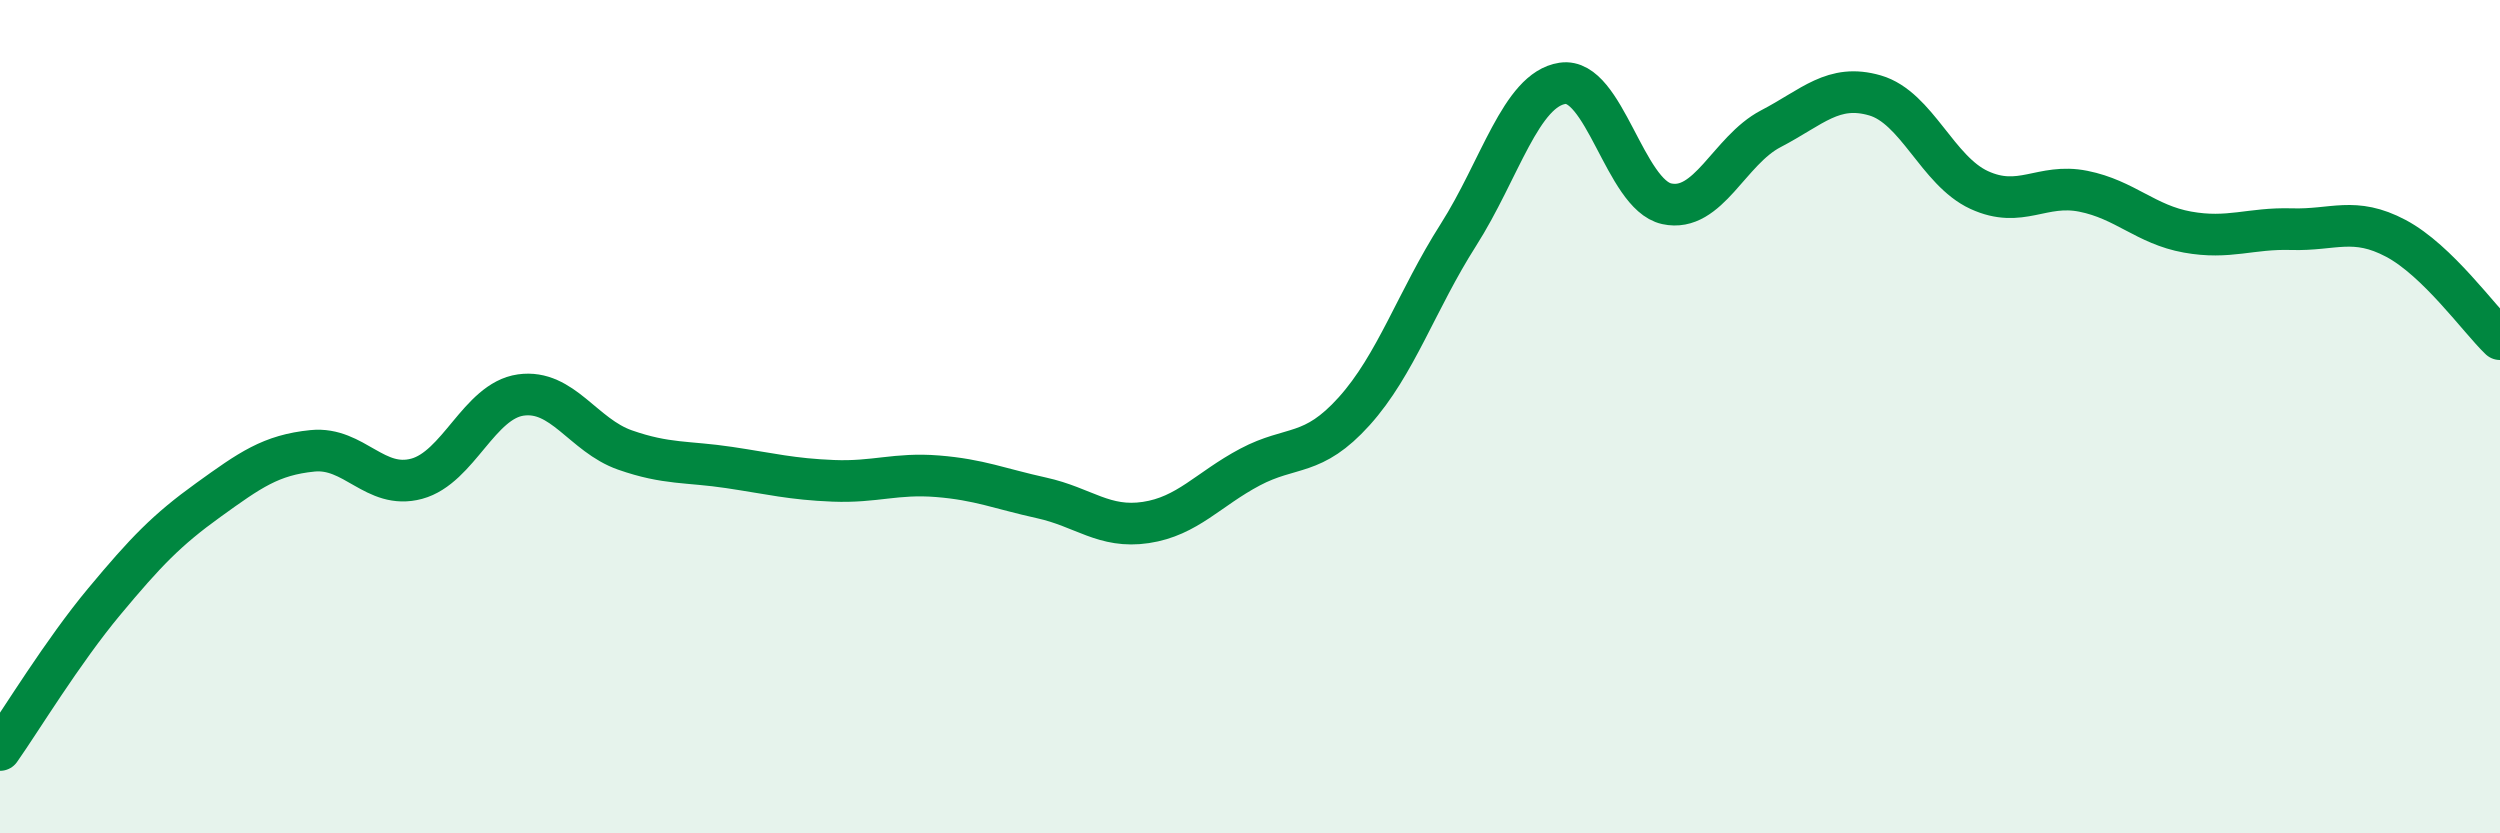
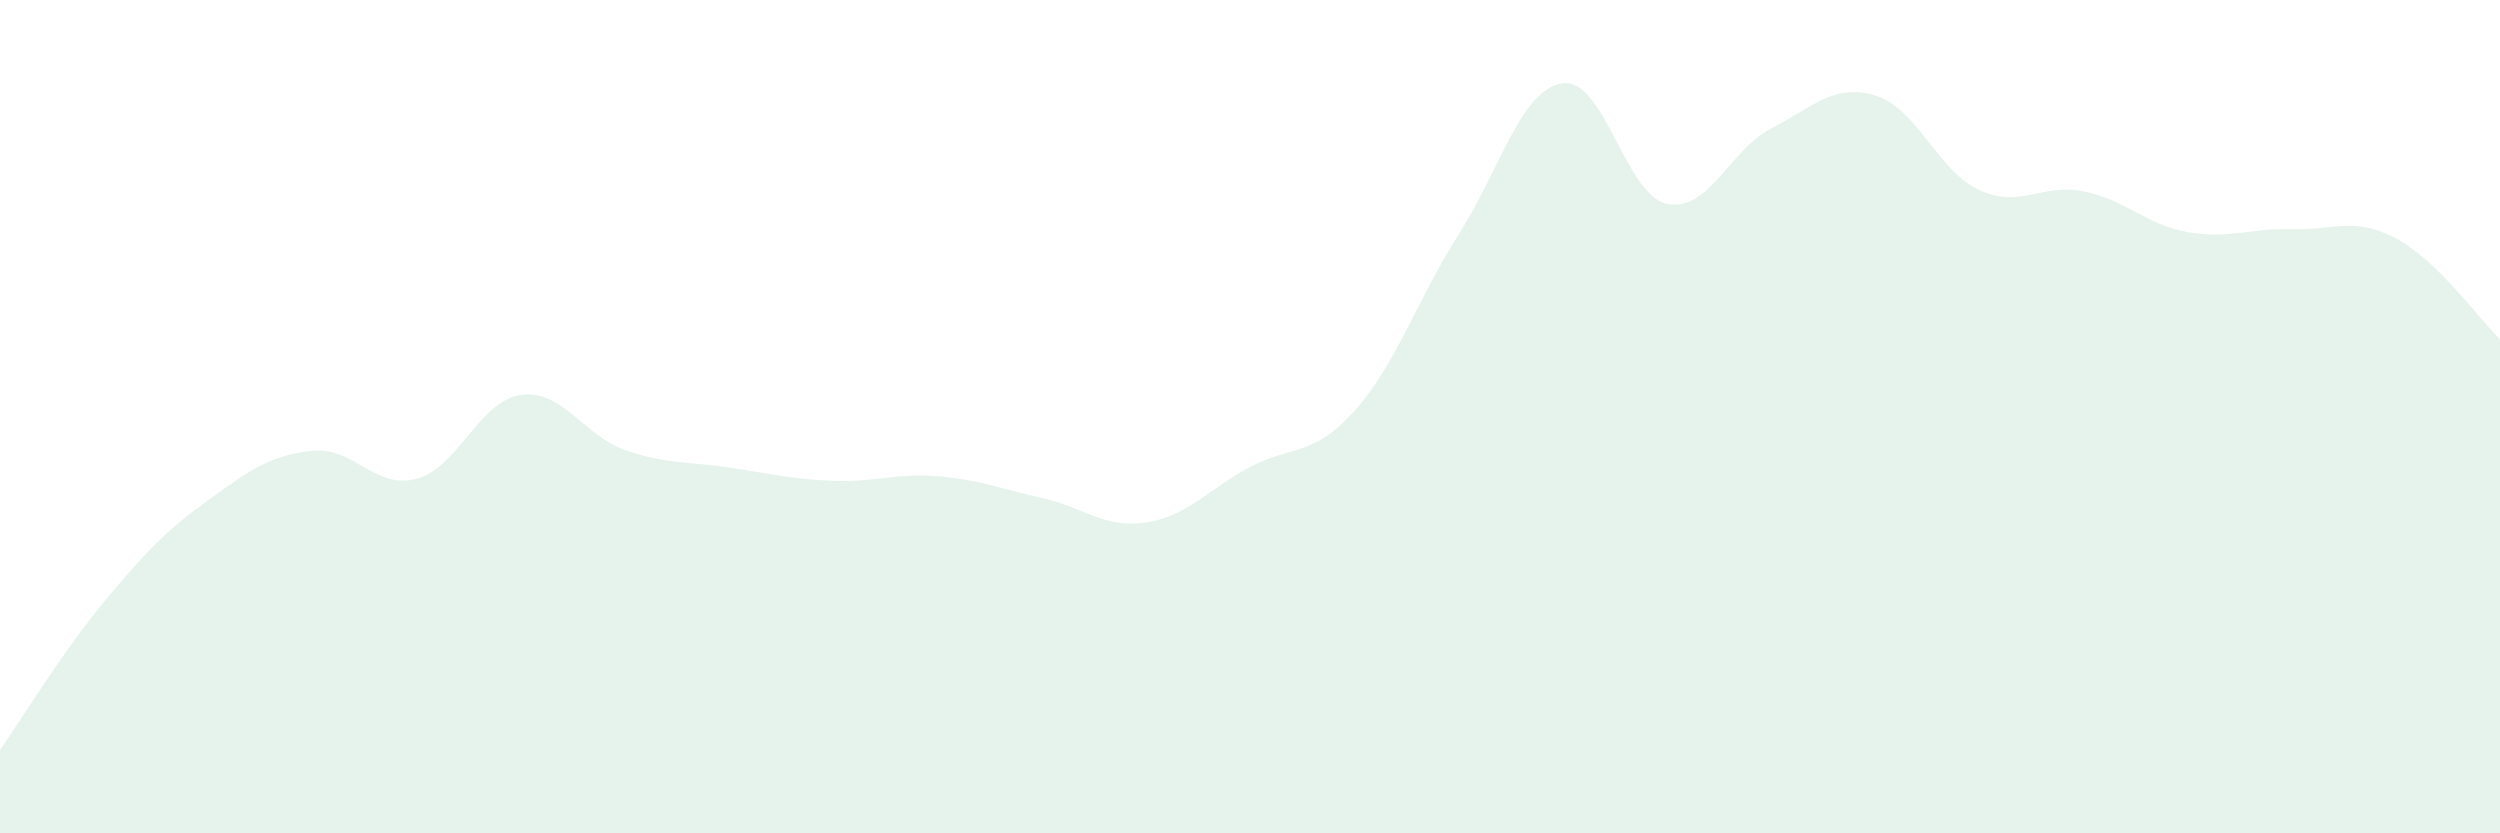
<svg xmlns="http://www.w3.org/2000/svg" width="60" height="20" viewBox="0 0 60 20">
  <path d="M 0,18 C 0.5,17.29 1.5,15.64 2.5,14.44 C 3.5,13.24 4,12.72 5,12 C 6,11.28 6.5,10.92 7.5,10.82 C 8.5,10.72 9,11.76 10,11.49 C 11,11.22 11.5,9.62 12.5,9.48 C 13.5,9.34 14,10.45 15,10.8 C 16,11.15 16.5,11.07 17.5,11.22 C 18.5,11.37 19,11.5 20,11.54 C 21,11.58 21.5,11.35 22.5,11.43 C 23.5,11.51 24,11.73 25,11.95 C 26,12.17 26.5,12.69 27.5,12.54 C 28.5,12.39 29,11.74 30,11.21 C 31,10.68 31.5,10.98 32.5,9.87 C 33.5,8.76 34,7.21 35,5.64 C 36,4.07 36.5,2.15 37.5,2 C 38.5,1.85 39,4.67 40,4.89 C 41,5.11 41.5,3.61 42.5,3.09 C 43.5,2.57 44,2 45,2.29 C 46,2.58 46.5,4.1 47.5,4.56 C 48.5,5.02 49,4.39 50,4.59 C 51,4.79 51.5,5.39 52.5,5.57 C 53.5,5.75 54,5.47 55,5.5 C 56,5.53 56.5,5.19 57.5,5.72 C 58.5,6.25 59.5,7.66 60,8.14L60 20L0 20Z" fill="#008740" opacity="0.1" stroke-linecap="round" stroke-linejoin="round" />
-   <path d="M 0,18 C 0.5,17.29 1.5,15.64 2.5,14.44 C 3.5,13.24 4,12.72 5,12 C 6,11.28 6.5,10.92 7.5,10.82 C 8.5,10.72 9,11.76 10,11.49 C 11,11.22 11.5,9.62 12.5,9.48 C 13.5,9.34 14,10.45 15,10.8 C 16,11.15 16.5,11.07 17.5,11.22 C 18.5,11.37 19,11.5 20,11.54 C 21,11.58 21.5,11.35 22.5,11.43 C 23.5,11.51 24,11.73 25,11.95 C 26,12.17 26.5,12.69 27.5,12.54 C 28.5,12.39 29,11.74 30,11.21 C 31,10.68 31.5,10.98 32.5,9.87 C 33.5,8.76 34,7.21 35,5.64 C 36,4.07 36.5,2.15 37.5,2 C 38.5,1.85 39,4.67 40,4.89 C 41,5.11 41.5,3.61 42.5,3.09 C 43.5,2.57 44,2 45,2.29 C 46,2.58 46.5,4.1 47.5,4.56 C 48.5,5.02 49,4.39 50,4.59 C 51,4.79 51.5,5.39 52.5,5.57 C 53.5,5.75 54,5.47 55,5.5 C 56,5.53 56.5,5.19 57.5,5.72 C 58.5,6.25 59.5,7.66 60,8.14" stroke="#008740" stroke-width="1" fill="none" stroke-linecap="round" stroke-linejoin="round" />
</svg>